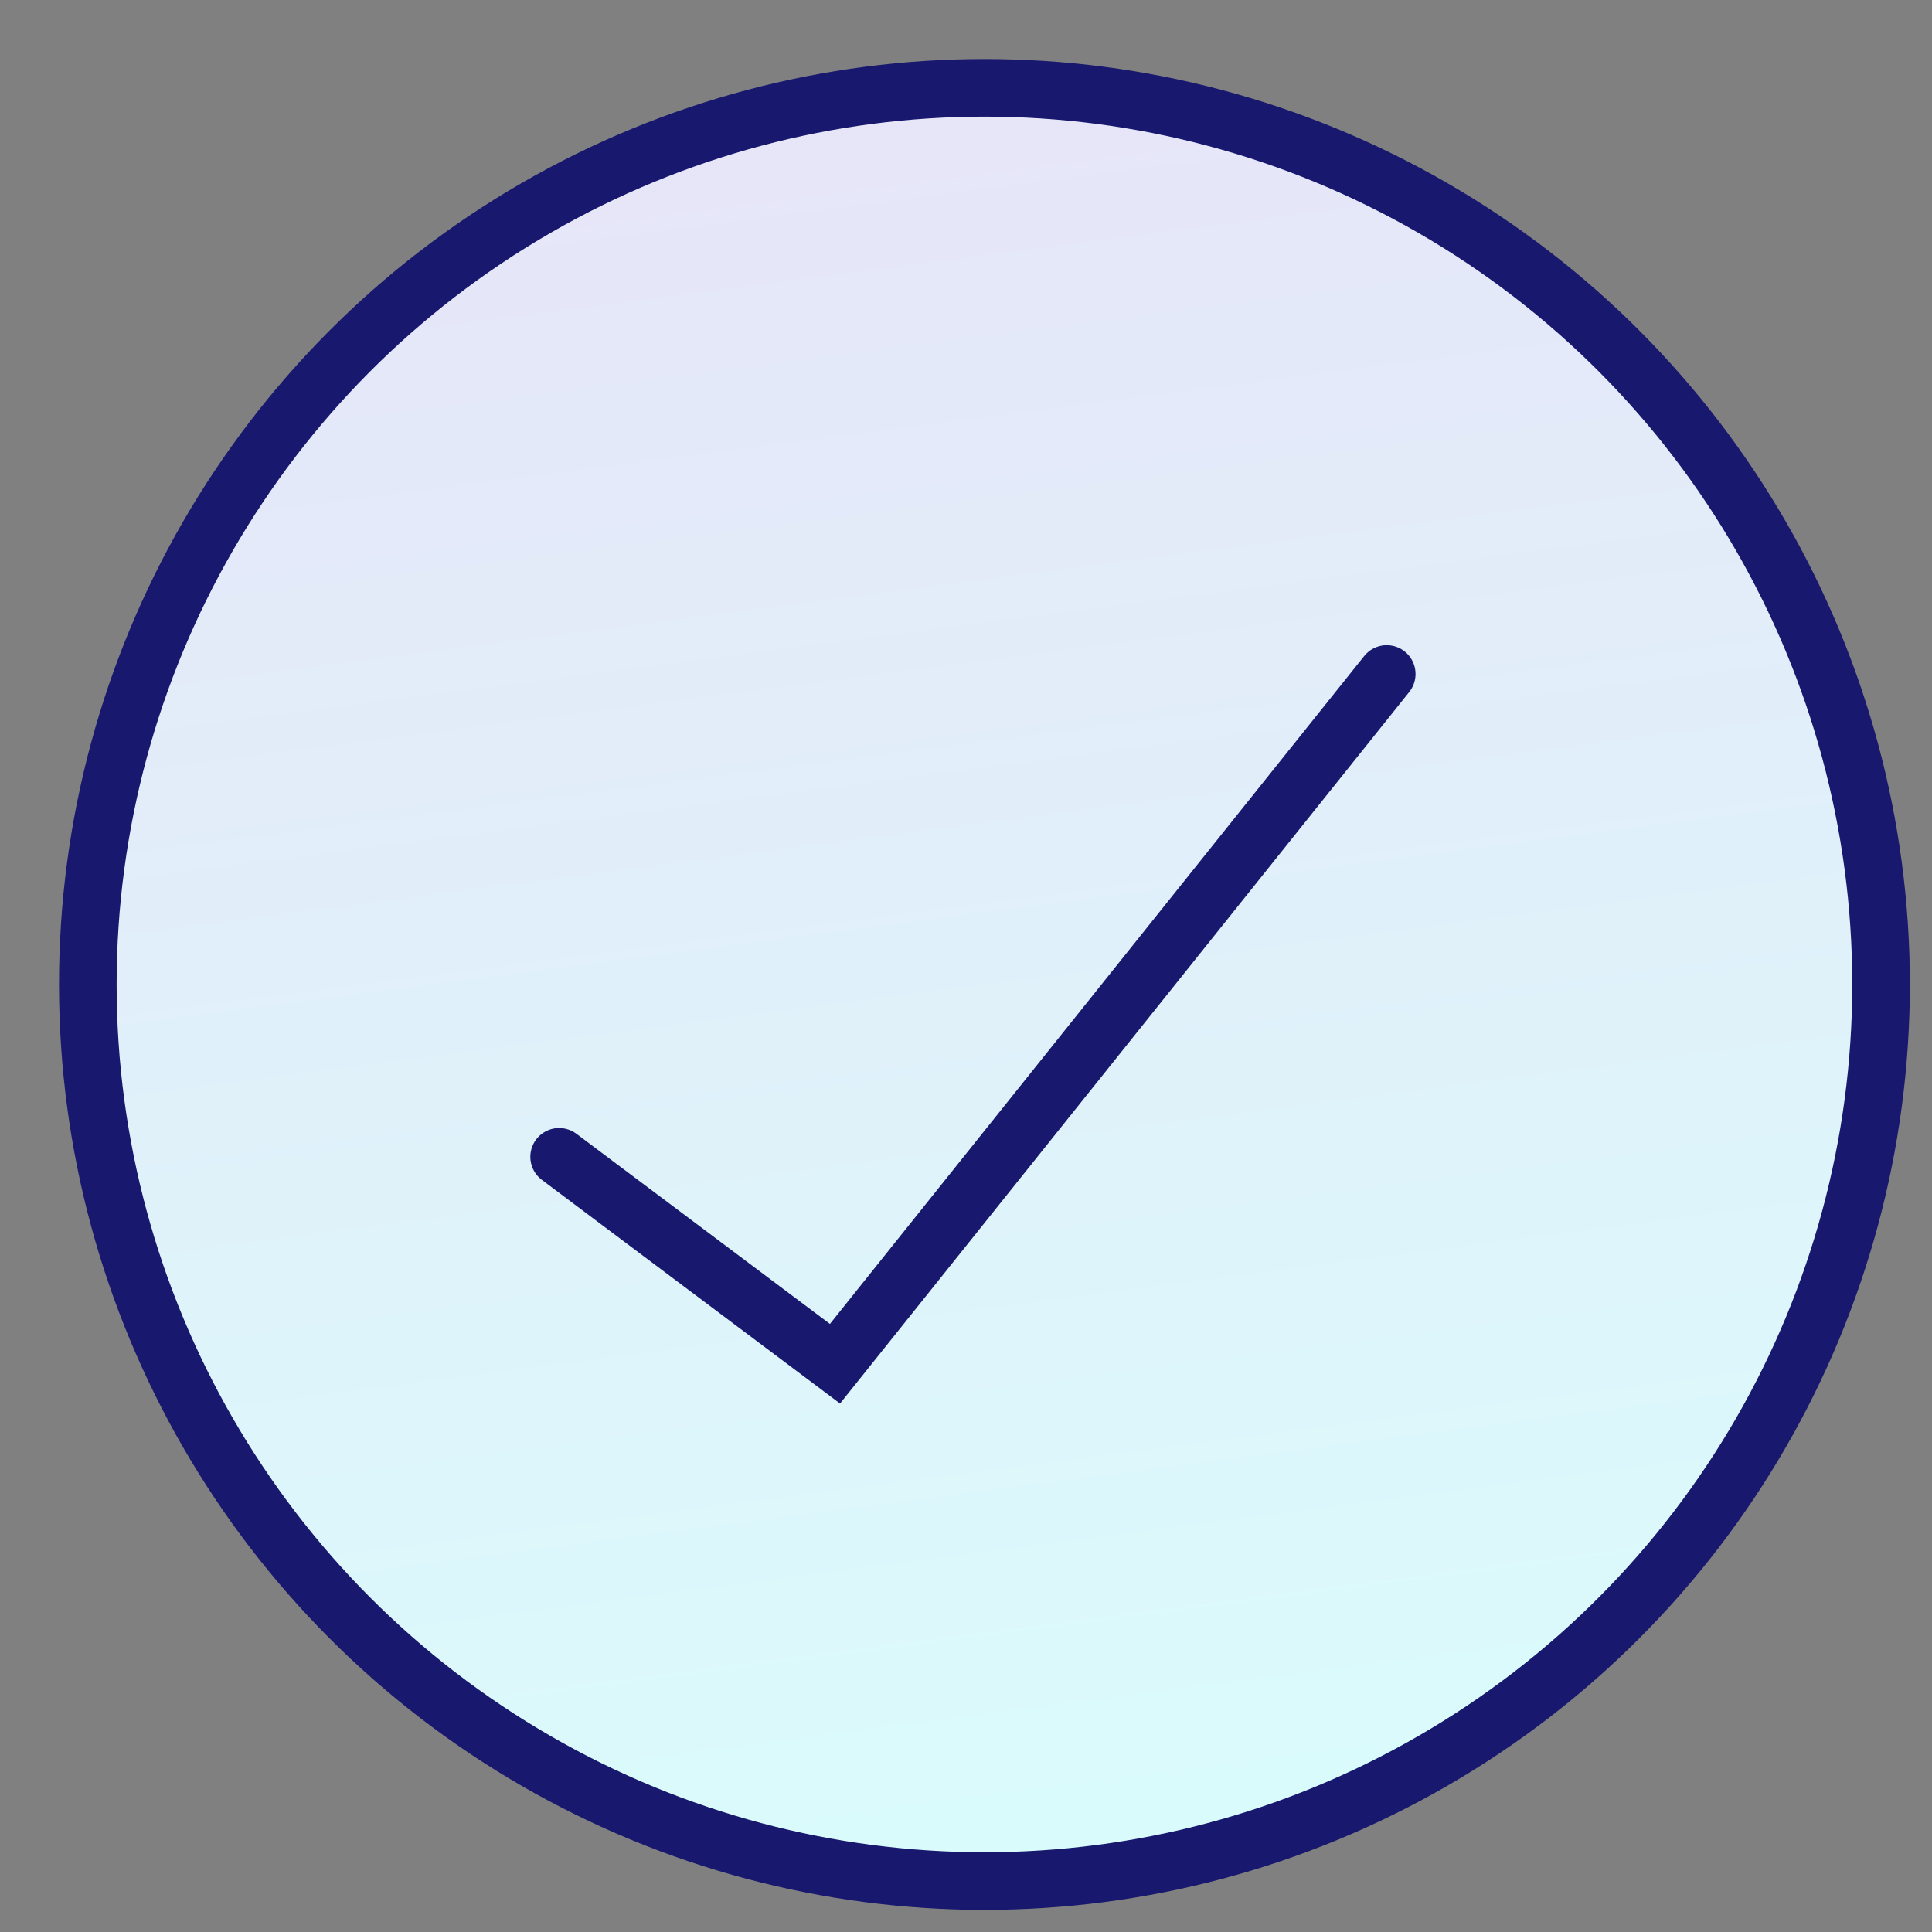
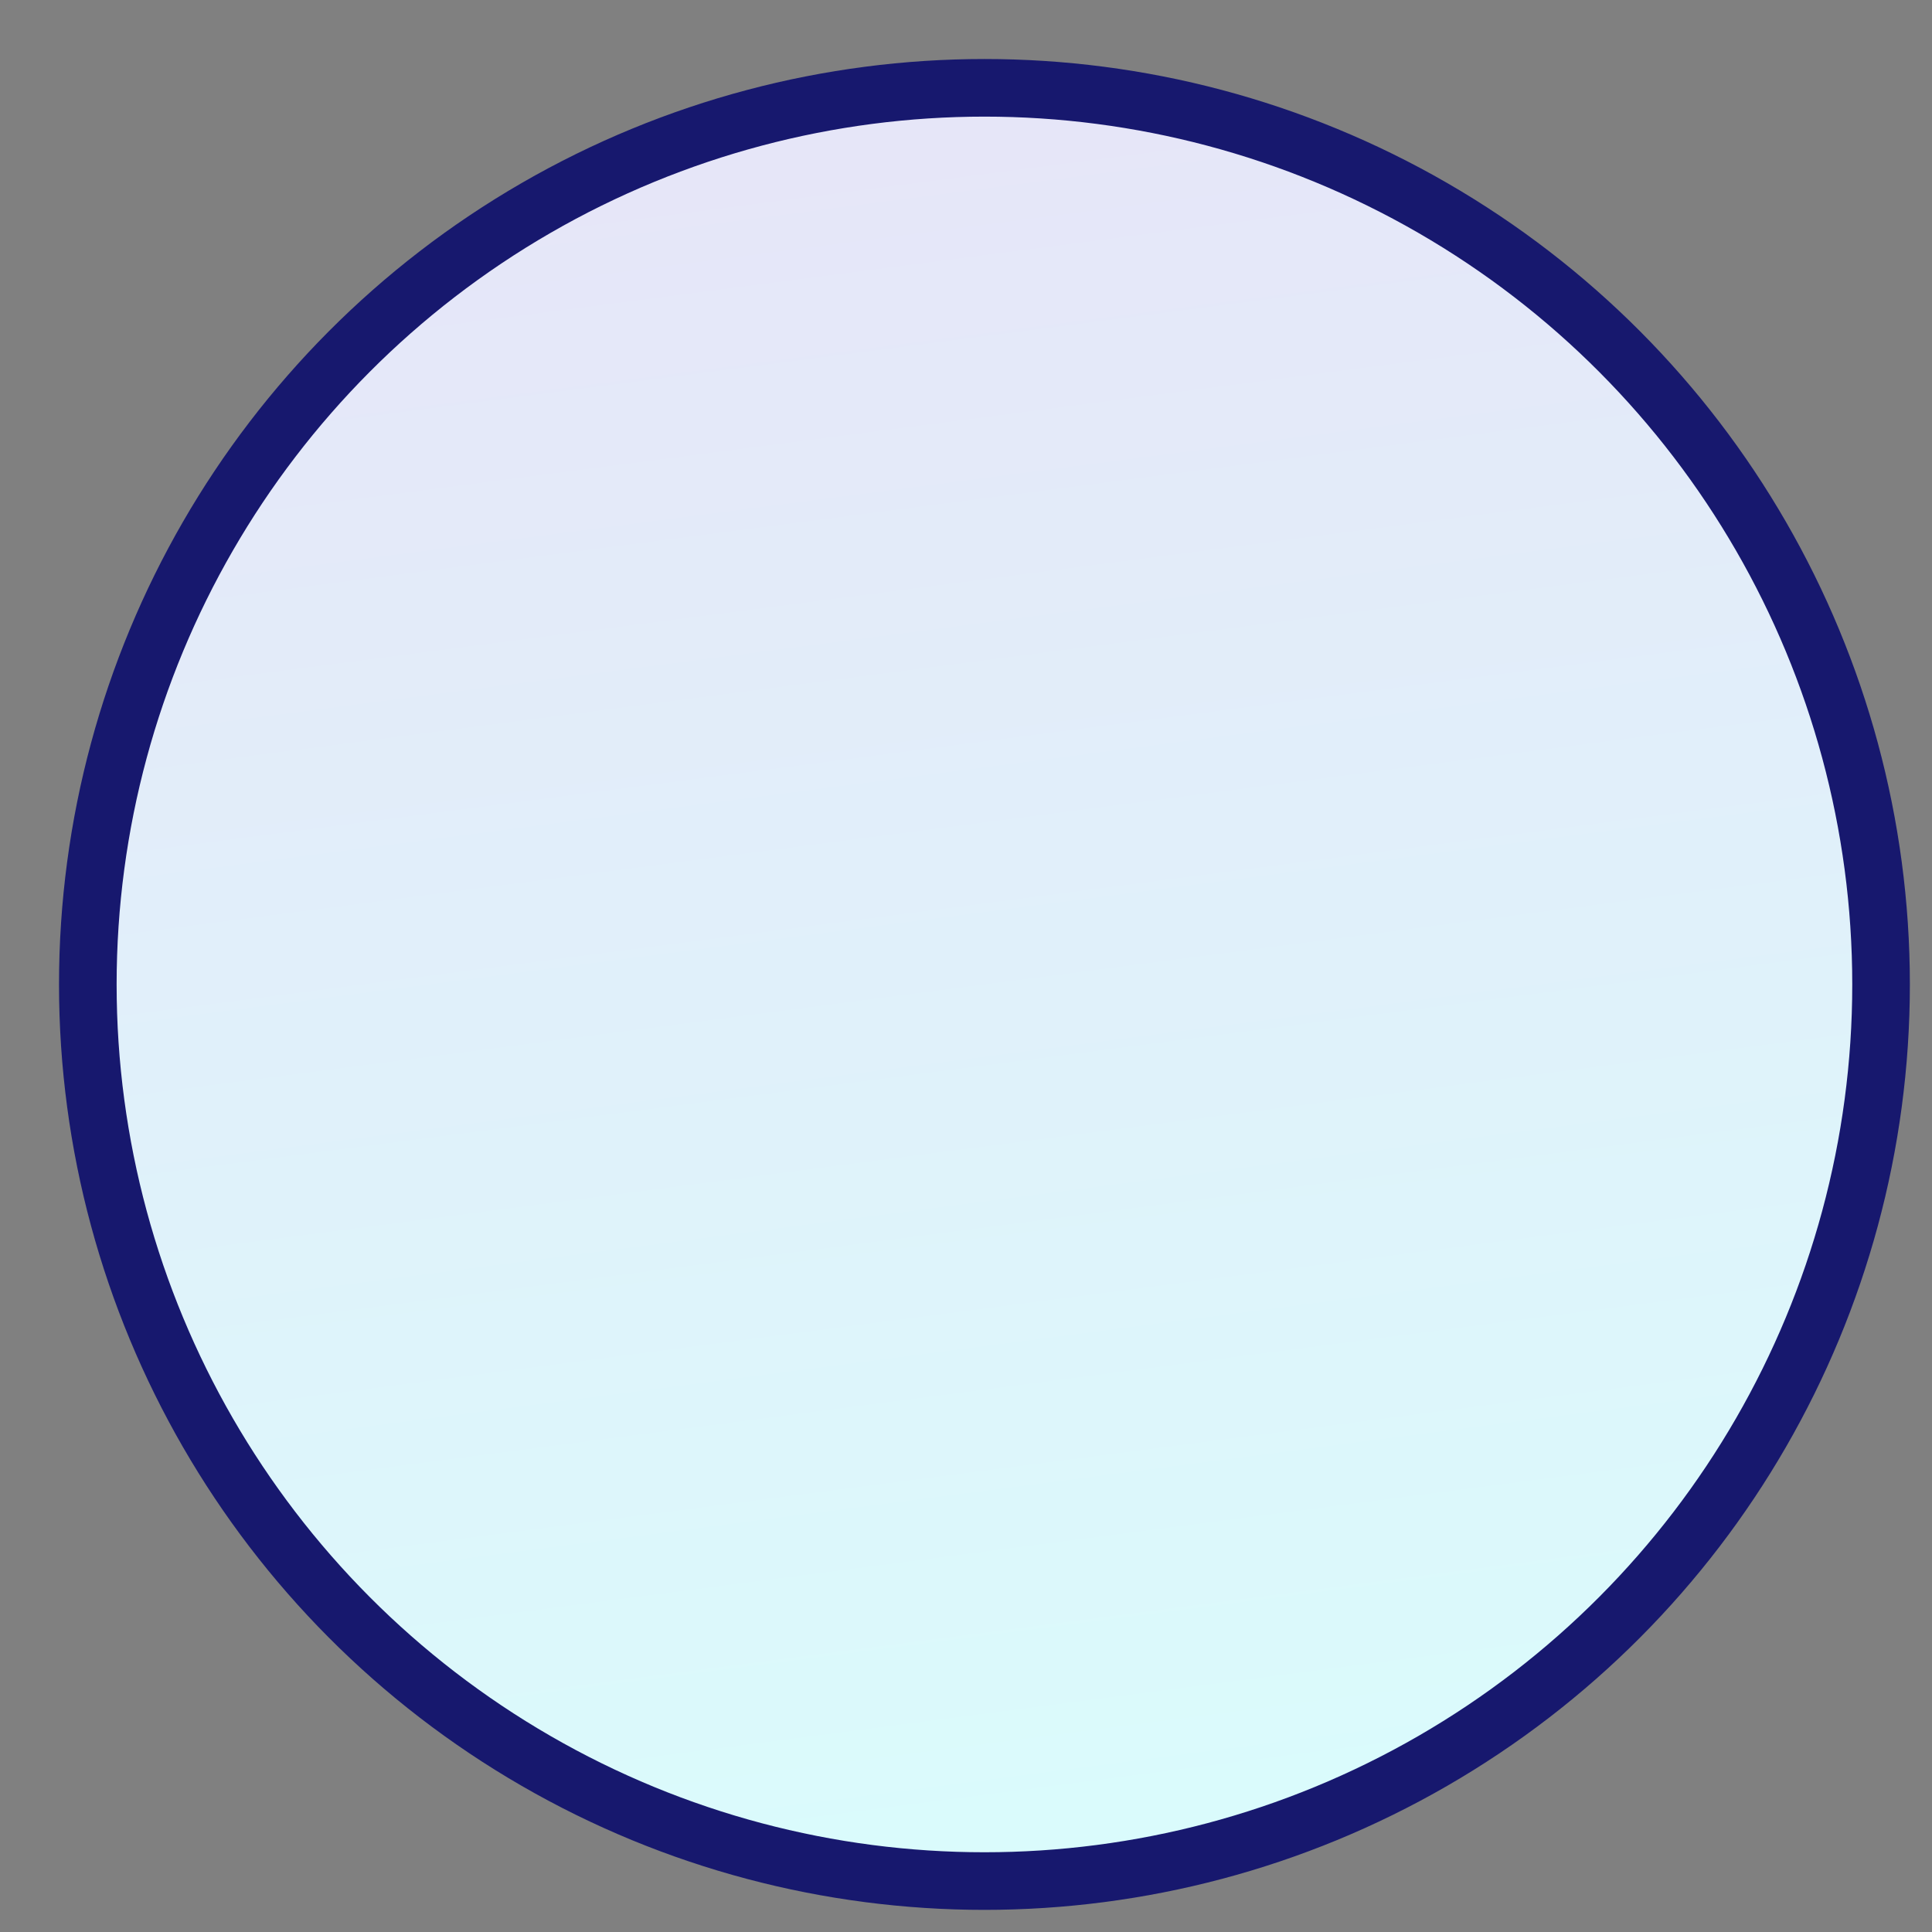
<svg xmlns="http://www.w3.org/2000/svg" fill="none" height="100%" overflow="visible" preserveAspectRatio="none" style="display: block;" viewBox="0 0 22 22" width="100%">
  <rect x="0" y="0" width="22" height="22" fill="#808080" stroke="none" />
  <g id="check-square--check-form-validation-checkmark-success-add-addition-box-square-tick">
    <circle cx="11.21" cy="11.21" fill="url(#paint0_linear_0_4776)" id="Ellipse 1420" r="10.21" stroke="#17186E" stroke-width="0.656" />
-     <path d="M15.791 7.675L9.508 15.529L6.367 13.173" id="Vector_3" stroke="#17186E" stroke-linecap="round" stroke-width="0.656" />
  </g>
  <defs>
    <linearGradient gradientUnits="userSpaceOnUse" id="paint0_linear_0_4776" x1="1" x2="3.956" y1="1" y2="23.694">
      <stop stop-color="#E7E4F8" />
      <stop offset="1" stop-color="#D9FDFC" />
    </linearGradient>
  </defs>
</svg>